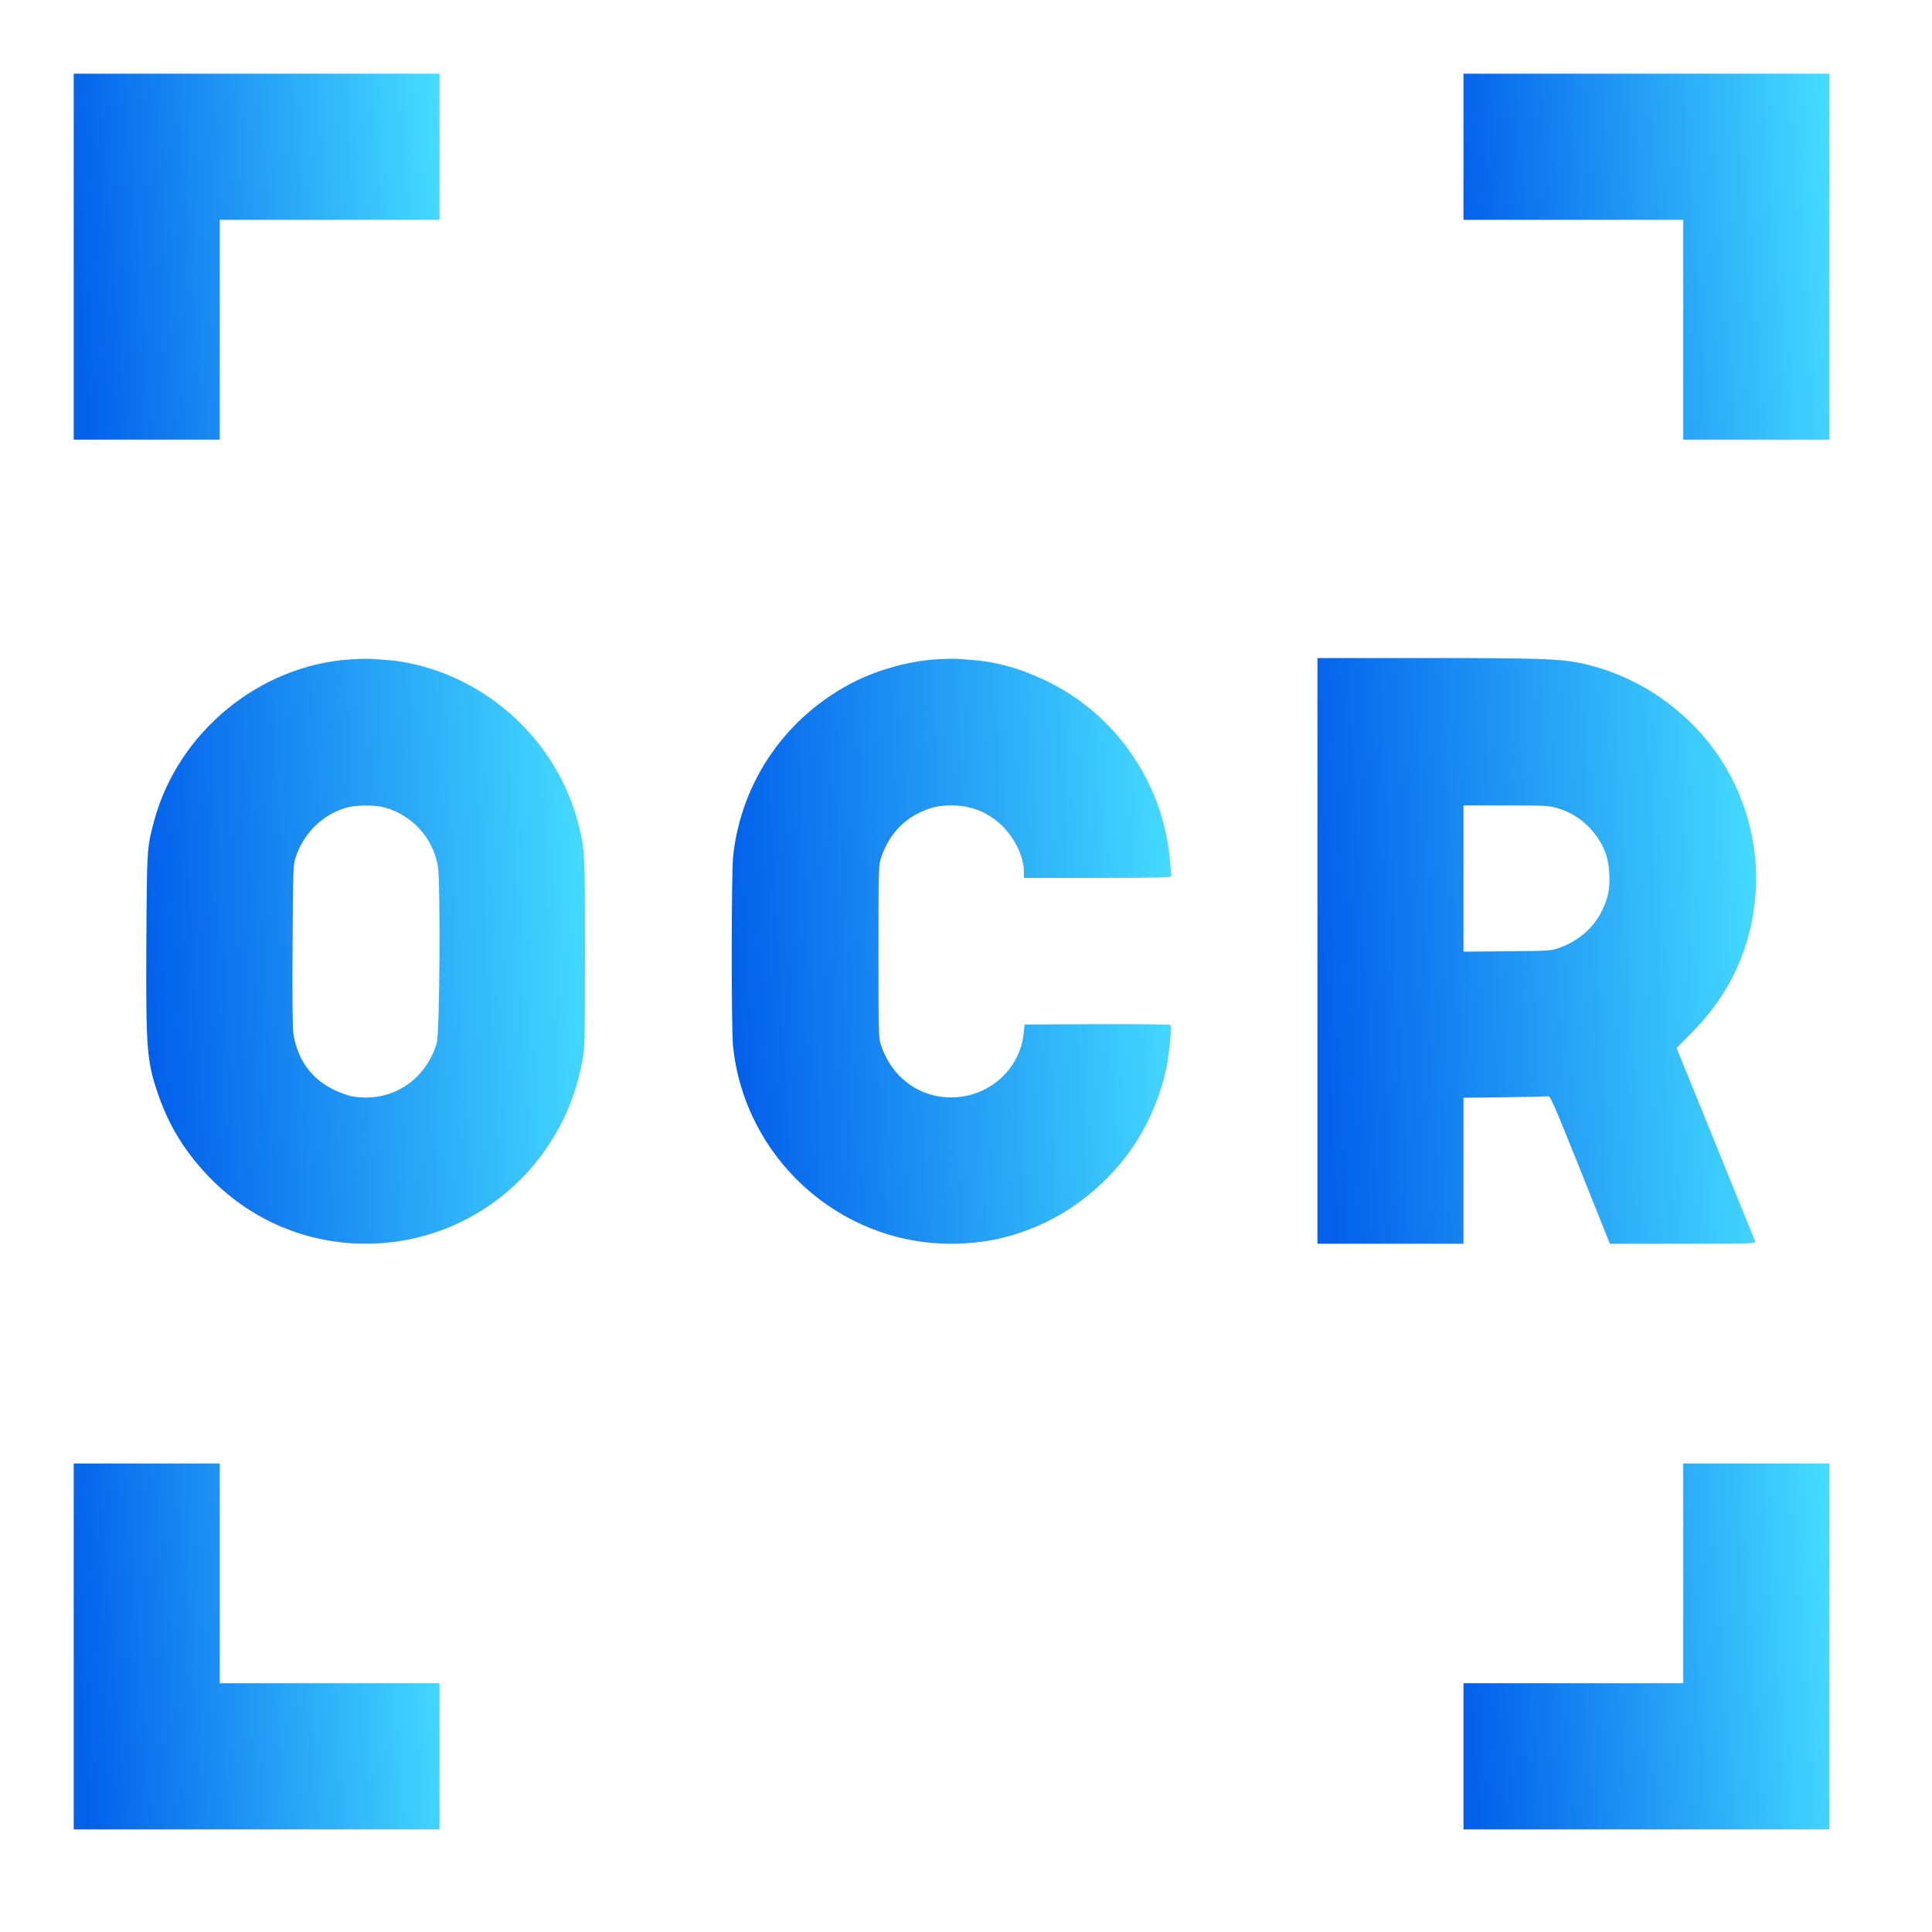
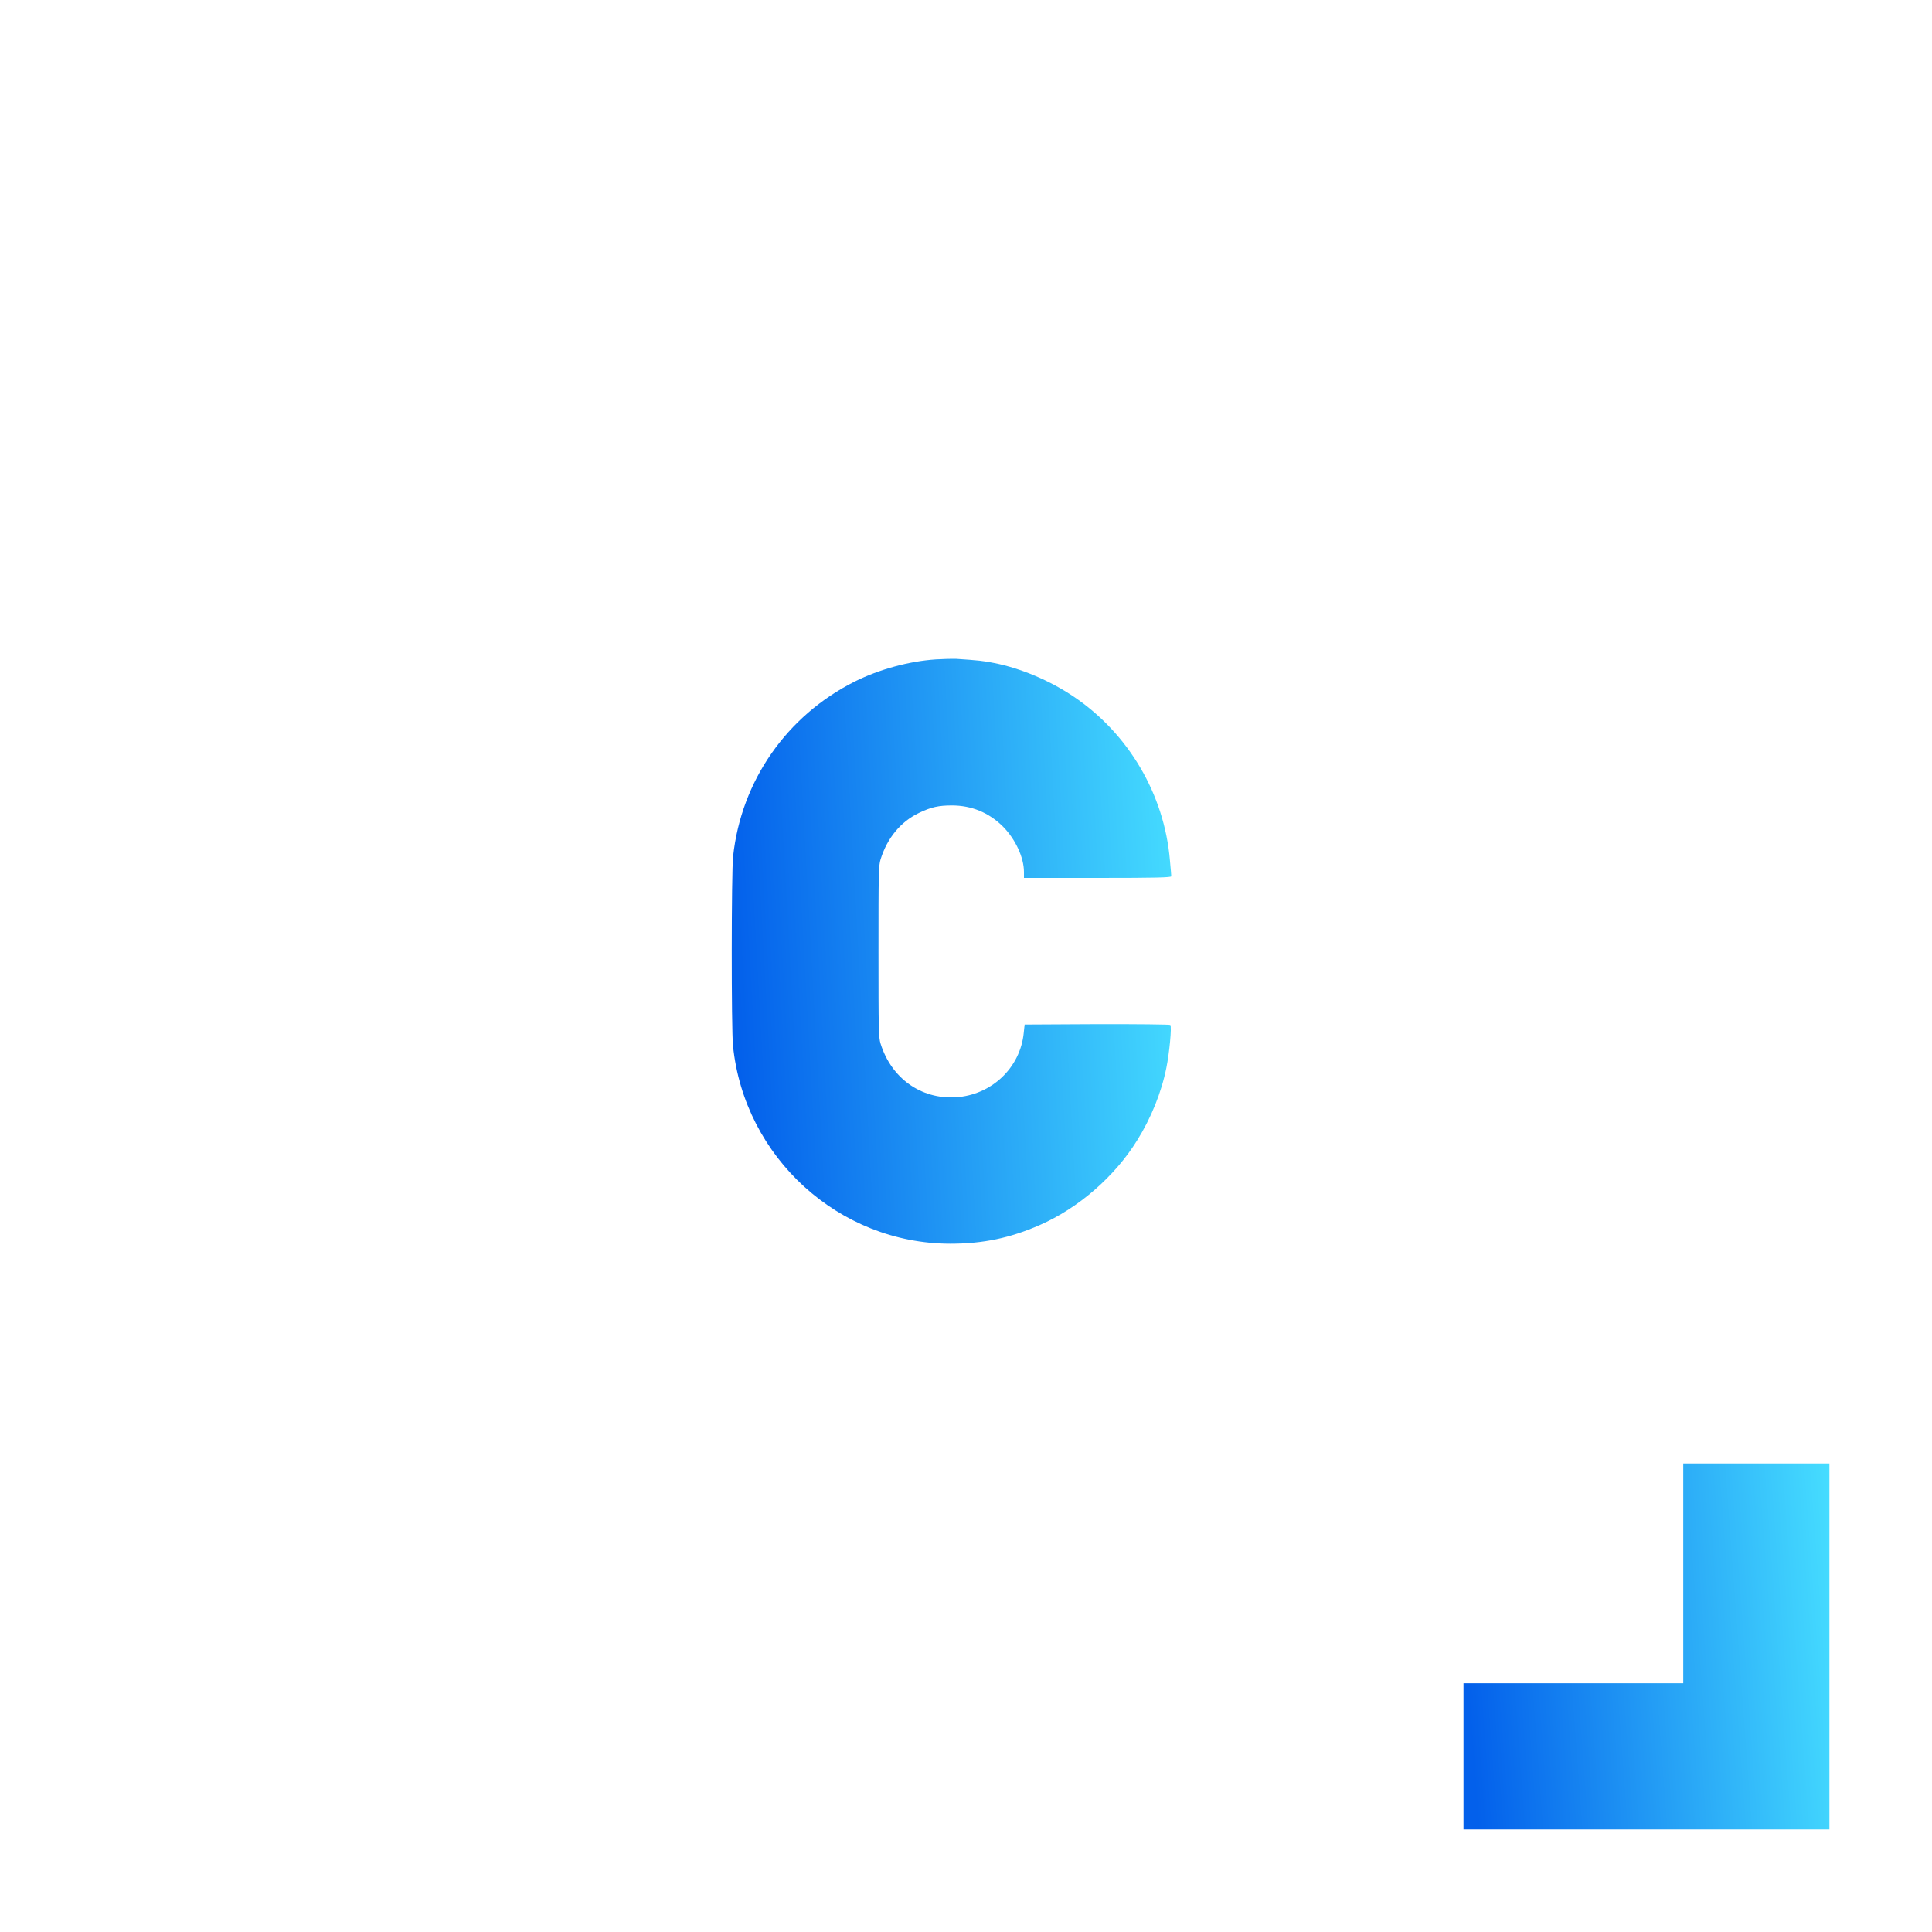
<svg xmlns="http://www.w3.org/2000/svg" width="20" height="20" viewBox="0 0 20 20" fill="none">
-   <path d="M0.763 2.657V4.551H1.519H2.275V3.413V2.276H3.413H4.55V1.52V0.763H2.656H0.763V2.657Z" fill="url(#paint0_linear_6730_2494)" />
-   <path d="M15.15 1.52V2.276H16.288H17.425V3.413V4.551H18.182H18.938V2.657V0.763H17.044H15.15V1.52Z" fill="url(#paint1_linear_6730_2494)" />
-   <path d="M3.625 6.826C2.681 6.89 1.843 7.58 1.595 8.5C1.521 8.775 1.521 8.78 1.515 9.756C1.51 10.869 1.519 10.985 1.639 11.334C1.754 11.666 1.928 11.944 2.185 12.205C2.613 12.637 3.18 12.875 3.788 12.875C4.901 12.875 5.846 12.066 6.034 10.953C6.054 10.831 6.056 10.727 6.056 9.856C6.056 8.814 6.055 8.794 5.986 8.526C5.773 7.694 5.076 7.034 4.231 6.864C4.12 6.841 4.061 6.835 3.831 6.82C3.798 6.819 3.704 6.821 3.625 6.826ZM3.969 8.356C4.261 8.431 4.481 8.669 4.533 8.966C4.561 9.133 4.553 10.699 4.521 10.8C4.403 11.193 4.039 11.42 3.643 11.349C3.603 11.342 3.518 11.311 3.454 11.28C3.22 11.168 3.073 10.959 3.036 10.69C3.029 10.629 3.025 10.295 3.029 9.781C3.033 9.049 3.035 8.961 3.055 8.894C3.133 8.631 3.343 8.424 3.6 8.357C3.691 8.334 3.876 8.332 3.969 8.356Z" fill="url(#paint2_linear_6730_2494)" />
  <path d="M9.688 6.826C9.413 6.844 9.101 6.929 8.849 7.055C8.144 7.409 7.674 8.082 7.589 8.865C7.571 9.026 7.57 10.654 7.588 10.826C7.705 11.981 8.684 12.874 9.838 12.875C10.177 12.875 10.457 12.816 10.765 12.681C11.164 12.506 11.539 12.18 11.771 11.806C11.915 11.576 12.023 11.309 12.074 11.055C12.105 10.904 12.132 10.626 12.115 10.61C12.11 10.605 11.768 10.601 11.355 10.602L10.607 10.606L10.598 10.69C10.563 11.054 10.264 11.336 9.894 11.359C9.533 11.38 9.228 11.162 9.116 10.805C9.095 10.736 9.094 10.67 9.094 9.85C9.094 9.03 9.095 8.964 9.116 8.895C9.185 8.674 9.324 8.506 9.514 8.415C9.639 8.355 9.716 8.338 9.854 8.338C10.056 8.338 10.236 8.411 10.382 8.556C10.511 8.686 10.6 8.876 10.6 9.027V9.088H11.363C11.964 9.088 12.125 9.084 12.125 9.071C12.125 9.064 12.119 8.989 12.111 8.906C12.053 8.223 11.683 7.594 11.114 7.211C10.867 7.045 10.57 6.919 10.294 6.864C10.183 6.841 10.12 6.835 9.894 6.82C9.86 6.819 9.766 6.821 9.688 6.826Z" fill="url(#paint3_linear_6730_2494)" />
-   <path d="M13.638 9.844V12.875H14.394H15.15V12.12V11.364L15.579 11.359C15.814 11.356 16.016 11.351 16.029 11.349C16.049 11.345 16.096 11.454 16.359 12.109L16.665 12.875H17.421C18.135 12.875 18.176 12.874 18.17 12.852C18.166 12.841 17.981 12.385 17.759 11.84L17.356 10.849L17.519 10.684C17.915 10.284 18.136 9.797 18.174 9.241C18.215 8.637 18.005 8.033 17.601 7.584C17.264 7.211 16.824 6.959 16.348 6.862C16.134 6.82 15.916 6.812 14.754 6.812H13.638V9.844ZM16.123 8.366C16.298 8.418 16.446 8.529 16.548 8.686C16.62 8.797 16.651 8.896 16.659 9.04C16.668 9.196 16.65 9.29 16.585 9.425C16.499 9.604 16.34 9.742 16.138 9.814C16.06 9.842 16.039 9.844 15.604 9.848L15.15 9.852V9.095V8.338H15.586C16.005 8.338 16.026 8.339 16.123 8.366Z" fill="url(#paint4_linear_6730_2494)" />
-   <path d="M0.763 17.044V18.938H2.656H4.55V18.181V17.425H3.413H2.275V16.288V15.15H1.519H0.763V17.044Z" fill="url(#paint5_linear_6730_2494)" />
  <path d="M17.425 16.288V17.425H16.288H15.15V18.181V18.938H17.044H18.938V17.044V15.15H18.182H17.425V16.288Z" fill="url(#paint6_linear_6730_2494)" />
  <defs>
    <linearGradient id="paint0_linear_6730_2494" x1="0.914" y1="4.551" x2="4.809" y2="4.262" gradientUnits="userSpaceOnUse">
      <stop stop-color="#0360EB" />
      <stop offset="1" stop-color="#46DDFF" />
    </linearGradient>
    <linearGradient id="paint1_linear_6730_2494" x1="15.302" y1="4.551" x2="19.197" y2="4.262" gradientUnits="userSpaceOnUse">
      <stop stop-color="#0360EB" />
      <stop offset="1" stop-color="#46DDFF" />
    </linearGradient>
    <linearGradient id="paint2_linear_6730_2494" x1="1.696" y1="12.875" x2="6.378" y2="12.615" gradientUnits="userSpaceOnUse">
      <stop stop-color="#0360EB" />
      <stop offset="1" stop-color="#46DDFF" />
    </linearGradient>
    <linearGradient id="paint3_linear_6730_2494" x1="7.757" y1="12.875" x2="12.448" y2="12.614" gradientUnits="userSpaceOnUse">
      <stop stop-color="#0360EB" />
      <stop offset="1" stop-color="#46DDFF" />
    </linearGradient>
    <linearGradient id="paint4_linear_6730_2494" x1="13.819" y1="12.875" x2="18.501" y2="12.615" gradientUnits="userSpaceOnUse">
      <stop stop-color="#0360EB" />
      <stop offset="1" stop-color="#46DDFF" />
    </linearGradient>
    <linearGradient id="paint5_linear_6730_2494" x1="0.914" y1="18.938" x2="4.809" y2="18.649" gradientUnits="userSpaceOnUse">
      <stop stop-color="#0360EB" />
      <stop offset="1" stop-color="#46DDFF" />
    </linearGradient>
    <linearGradient id="paint6_linear_6730_2494" x1="15.302" y1="18.938" x2="19.197" y2="18.649" gradientUnits="userSpaceOnUse">
      <stop stop-color="#0360EB" />
      <stop offset="1" stop-color="#46DDFF" />
    </linearGradient>
  </defs>
</svg>